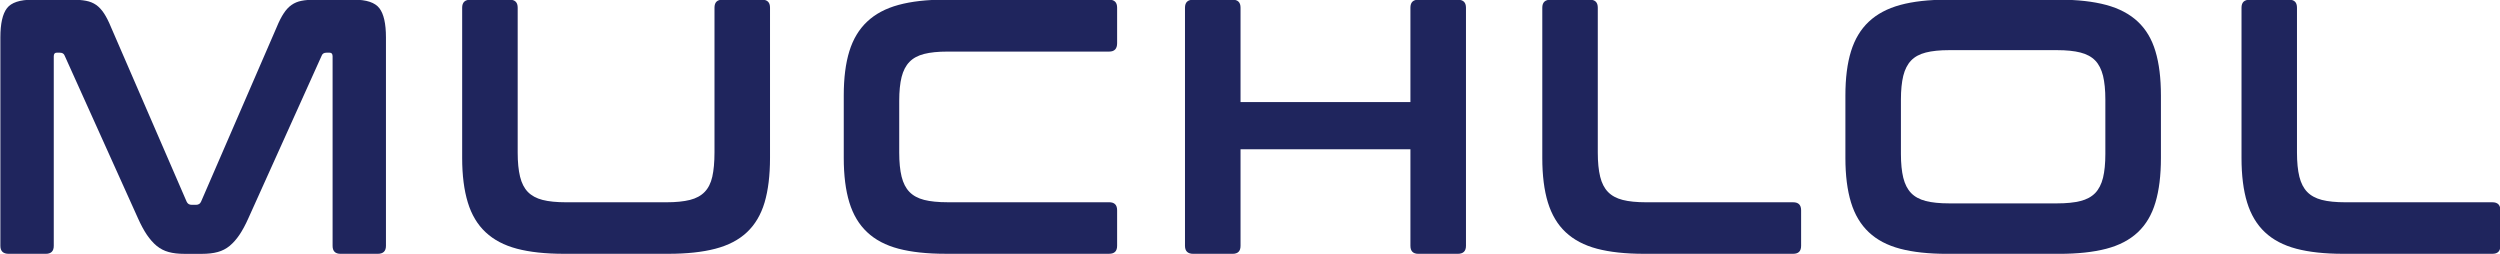
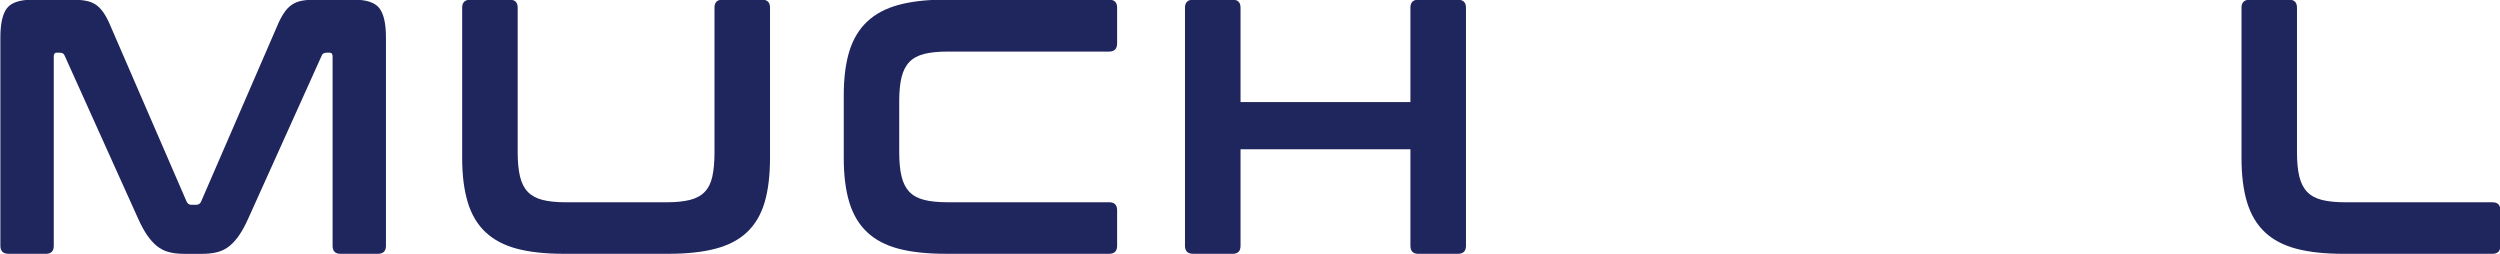
<svg xmlns="http://www.w3.org/2000/svg" xmlns:ns1="http://www.inkscape.org/namespaces/inkscape" xmlns:ns2="http://sodipodi.sourceforge.net/DTD/sodipodi-0.dtd" width="90.239mm" height="9.173mm" viewBox="0 0 90.239 9.173" version="1.1" id="svg1058" ns1:version="1.0.2-2 (e86c870879, 2021-01-15)" ns2:docname="logo-xl.svg">
  <defs id="defs1052">
    <clipPath clipPathUnits="userSpaceOnUse" id="clipPath1076">
-       <path d="M 0,595.276 H 841.89 V 0 H 0 Z" id="path1074" />
-     </clipPath>
+       </clipPath>
  </defs>
  <ns2:namedview id="base" pagecolor="#ffffff" bordercolor="#666666" borderopacity="1.0" ns1:pageopacity="0.0" ns1:pageshadow="2" ns1:zoom="1.4" ns1:cx="-108.83202" ns1:cy="-29.328643" ns1:document-units="mm" ns1:current-layer="layer1" ns1:document-rotation="0" showgrid="false" ns1:window-width="1264" ns1:window-height="1040" ns1:window-x="1972" ns1:window-y="0" ns1:window-maximized="0" />
  <g ns1:label="레이어 1" ns1:groupmode="layer" id="layer1">
    <g id="g1353" transform="translate(-75.065,-98.024)">
      <g id="g1343">
        <path d="m 77.673,98.013 c 0.192,0 0.358,0.013 0.497,0.04 0.139,0.026 0.262,0.076 0.368,0.15 0.104,0.074 0.197,0.175 0.281,0.302 0.083,0.126 0.169,0.294 0.255,0.504 l 2.726,6.29 c 0.034,0.079 0.096,0.118 0.183,0.118 h 0.158 c 0.087,0 0.149,-0.039 0.183,-0.118 l 2.726,-6.29 c 0.086,-0.21 0.172,-0.378 0.256,-0.504 0.083,-0.127 0.176,-0.228 0.282,-0.302 0.105,-0.074 0.225,-0.124 0.361,-0.15 0.135,-0.027 0.3,-0.04 0.49,-0.04 h 1.403 c 0.454,0 0.76,0.103 0.917,0.308 0.158,0.206 0.237,0.557 0.237,1.055 v 7.522 c 0,0.193 -0.1,0.288 -0.301,0.288 h -1.337 c -0.192,0 -0.288,-0.096 -0.288,-0.288 v -6.841 c 0,-0.087 -0.035,-0.131 -0.105,-0.131 h -0.117 c -0.088,0 -0.145,0.035 -0.171,0.105 l -2.647,5.871 c -0.105,0.235 -0.212,0.435 -0.321,0.596 -0.109,0.162 -0.228,0.295 -0.353,0.4 -0.128,0.105 -0.271,0.179 -0.433,0.223 -0.162,0.044 -0.352,0.066 -0.57,0.066 h -0.629 c -0.218,0 -0.409,-0.021 -0.571,-0.066 -0.16,-0.043 -0.305,-0.118 -0.433,-0.223 -0.126,-0.104 -0.243,-0.238 -0.354,-0.4 -0.109,-0.162 -0.216,-0.361 -0.321,-0.596 l -2.647,-5.871 c -0.026,-0.07 -0.083,-0.105 -0.171,-0.105 h -0.117 c -0.07,0 -0.104,0.044 -0.104,0.131 v 6.841 c 0,0.193 -0.097,0.288 -0.289,0.288 h -1.336 c -0.202,0 -0.302,-0.096 -0.302,-0.288 v -7.522 c 0,-0.498 0.079,-0.849 0.237,-1.055 0.156,-0.205 0.467,-0.308 0.93,-0.308 z" style="fill:#1f255d;fill-opacity:1;fill-rule:nonzero;stroke:none;stroke-width:0.353" id="path1080" />
        <path d="m 93.463,98.013 c 0.192,0 0.288,0.096 0.288,0.288 v 5.229 c 0,0.349 0.029,0.64 0.086,0.872 0.056,0.231 0.15,0.415 0.281,0.55 0.132,0.135 0.308,0.231 0.531,0.288 0.222,0.057 0.505,0.085 0.846,0.085 h 3.629 c 0.34,0 0.623,-0.029 0.846,-0.085 0.222,-0.056 0.4,-0.153 0.53,-0.288 0.132,-0.136 0.224,-0.319 0.276,-0.55 0.051,-0.232 0.079,-0.522 0.079,-0.872 v -5.229 c 0,-0.192 0.095,-0.288 0.288,-0.288 h 1.428 c 0.192,0 0.288,0.096 0.288,0.288 v 5.425 c 0,0.629 -0.066,1.165 -0.196,1.606 -0.132,0.441 -0.343,0.799 -0.636,1.074 -0.292,0.275 -0.672,0.474 -1.14,0.596 -0.467,0.122 -1.032,0.183 -1.696,0.183 h -3.774 c -0.664,0 -1.228,-0.061 -1.691,-0.183 -0.463,-0.122 -0.84,-0.321 -1.133,-0.596 -0.294,-0.275 -0.508,-0.633 -0.642,-1.074 -0.135,-0.441 -0.204,-0.977 -0.204,-1.606 v -5.425 c 0,-0.192 0.1,-0.288 0.301,-0.288 z" style="fill:#1f255d;fill-opacity:1;fill-rule:nonzero;stroke:none;stroke-width:0.353" id="path1084" />
        <path d="m 115.1,98.013 c 0.192,0 0.288,0.096 0.288,0.288 v 1.284 c 0,0.201 -0.096,0.301 -0.288,0.301 h -5.832 c -0.34,0 -0.622,0.028 -0.846,0.085 -0.222,0.057 -0.4,0.152 -0.53,0.288 -0.132,0.135 -0.225,0.317 -0.283,0.544 -0.057,0.227 -0.086,0.516 -0.086,0.865 v 1.861 c 0,0.349 0.029,0.64 0.086,0.872 0.058,0.231 0.151,0.415 0.283,0.55 0.13,0.135 0.308,0.231 0.53,0.288 0.224,0.057 0.505,0.085 0.846,0.085 h 5.832 c 0.192,0 0.288,0.096 0.288,0.288 v 1.284 c 0,0.193 -0.096,0.288 -0.288,0.288 h -5.911 c -0.664,0 -1.227,-0.061 -1.69,-0.183 -0.464,-0.122 -0.842,-0.321 -1.133,-0.596 -0.294,-0.275 -0.508,-0.633 -0.643,-1.074 -0.135,-0.441 -0.202,-0.977 -0.202,-1.606 v -2.254 c 0,-0.629 0.067,-1.162 0.202,-1.599 0.135,-0.437 0.35,-0.793 0.643,-1.068 0.292,-0.276 0.669,-0.477 1.133,-0.603 0.463,-0.126 1.026,-0.19 1.69,-0.19 z" style="fill:#1f255d;fill-opacity:1;fill-rule:nonzero;stroke:none;stroke-width:0.353" id="path1088" />
        <path d="m 119.554,98.013 c 0.193,0 0.289,0.096 0.289,0.288 v 3.407 h 6.132 v -3.407 c 0,-0.192 0.096,-0.288 0.289,-0.288 h 1.415 c 0.201,0 0.301,0.096 0.301,0.288 v 8.597 c 0,0.193 -0.1,0.288 -0.301,0.288 h -1.415 c -0.193,0 -0.289,-0.096 -0.289,-0.288 v -3.486 h -6.132 v 3.486 c 0,0.193 -0.096,0.288 -0.289,0.288 h -1.415 c -0.201,0 -0.301,-0.096 -0.301,-0.288 v -8.597 c 0,-0.192 0.1,-0.288 0.301,-0.288 z" style="fill:#1f255d;fill-opacity:1;fill-rule:nonzero;stroke:none;stroke-width:0.353" id="path1092" />
-         <path d="m 132.45,98.013 c 0.192,0 0.288,0.096 0.288,0.288 v 5.229 c 0,0.349 0.029,0.64 0.086,0.872 0.056,0.231 0.151,0.415 0.282,0.55 0.13,0.135 0.307,0.231 0.53,0.288 0.222,0.057 0.505,0.085 0.846,0.085 h 5.307 c 0.192,0 0.288,0.096 0.288,0.288 v 1.284 c 0,0.193 -0.096,0.288 -0.288,0.288 h -5.386 c -0.664,0 -1.228,-0.061 -1.691,-0.183 -0.462,-0.122 -0.84,-0.321 -1.133,-0.596 -0.294,-0.275 -0.506,-0.633 -0.642,-1.074 -0.135,-0.441 -0.202,-0.977 -0.202,-1.606 v -5.425 c 0,-0.192 0.1,-0.288 0.3,-0.288 z" style="fill:#1f255d;fill-opacity:1;fill-rule:nonzero;stroke:none;stroke-width:0.353" id="path1096" />
-         <path d="m 143.68,103.583 c 0,0.341 0.029,0.627 0.085,0.858 0.058,0.231 0.151,0.415 0.283,0.551 0.13,0.135 0.308,0.231 0.53,0.288 0.224,0.057 0.505,0.085 0.845,0.085 h 3.891 c 0.342,0 0.623,-0.028 0.846,-0.085 0.224,-0.056 0.401,-0.153 0.533,-0.288 0.13,-0.136 0.224,-0.319 0.282,-0.551 0.056,-0.231 0.084,-0.518 0.084,-0.858 v -1.966 c 0,-0.341 -0.028,-0.627 -0.084,-0.858 -0.058,-0.231 -0.151,-0.415 -0.282,-0.551 -0.132,-0.135 -0.309,-0.231 -0.533,-0.288 -0.222,-0.057 -0.504,-0.086 -0.846,-0.086 h -3.891 c -0.34,0 -0.622,0.029 -0.845,0.086 -0.222,0.057 -0.4,0.152 -0.53,0.288 -0.131,0.136 -0.225,0.32 -0.283,0.551 -0.056,0.232 -0.085,0.518 -0.085,0.858 z m 5.714,-5.57 c 0.664,0 1.229,0.064 1.698,0.19 0.468,0.127 0.847,0.328 1.14,0.603 0.293,0.275 0.505,0.631 0.635,1.068 0.132,0.437 0.198,0.969 0.198,1.599 v 2.254 c 0,0.629 -0.066,1.164 -0.198,1.605 -0.13,0.441 -0.342,0.799 -0.635,1.075 -0.294,0.275 -0.672,0.474 -1.14,0.596 -0.468,0.122 -1.034,0.183 -1.698,0.183 h -4.049 c -0.664,0 -1.227,-0.061 -1.69,-0.183 -0.464,-0.122 -0.842,-0.321 -1.133,-0.596 -0.293,-0.275 -0.508,-0.633 -0.643,-1.075 -0.135,-0.441 -0.203,-0.976 -0.203,-1.605 v -2.254 c 0,-0.629 0.067,-1.162 0.203,-1.599 0.135,-0.437 0.35,-0.793 0.643,-1.068 0.292,-0.275 0.669,-0.476 1.133,-0.603 0.463,-0.126 1.026,-0.19 1.69,-0.19 z" style="fill:#1f255d;fill-opacity:1;fill-rule:nonzero;stroke:none;stroke-width:0.353" id="path1100" />
        <path d="m 157.69,98.013 c 0.191,0 0.286,0.096 0.286,0.288 v 5.229 c 0,0.349 0.029,0.64 0.086,0.872 0.058,0.231 0.151,0.415 0.283,0.55 0.131,0.135 0.308,0.231 0.53,0.288 0.222,0.057 0.505,0.085 0.846,0.085 h 5.308 c 0.192,0 0.288,0.096 0.288,0.288 v 1.284 c 0,0.193 -0.096,0.288 -0.288,0.288 h -5.387 c -0.663,0 -1.227,-0.061 -1.689,-0.183 -0.463,-0.122 -0.842,-0.321 -1.134,-0.596 -0.293,-0.275 -0.507,-0.633 -0.643,-1.074 -0.135,-0.441 -0.202,-0.977 -0.202,-1.606 v -5.425 c 0,-0.192 0.1,-0.288 0.301,-0.288 z" style="fill:#1f255d;fill-opacity:1;fill-rule:nonzero;stroke:none;stroke-width:0.353" id="path1104" />
      </g>
    </g>
  </g>
</svg>